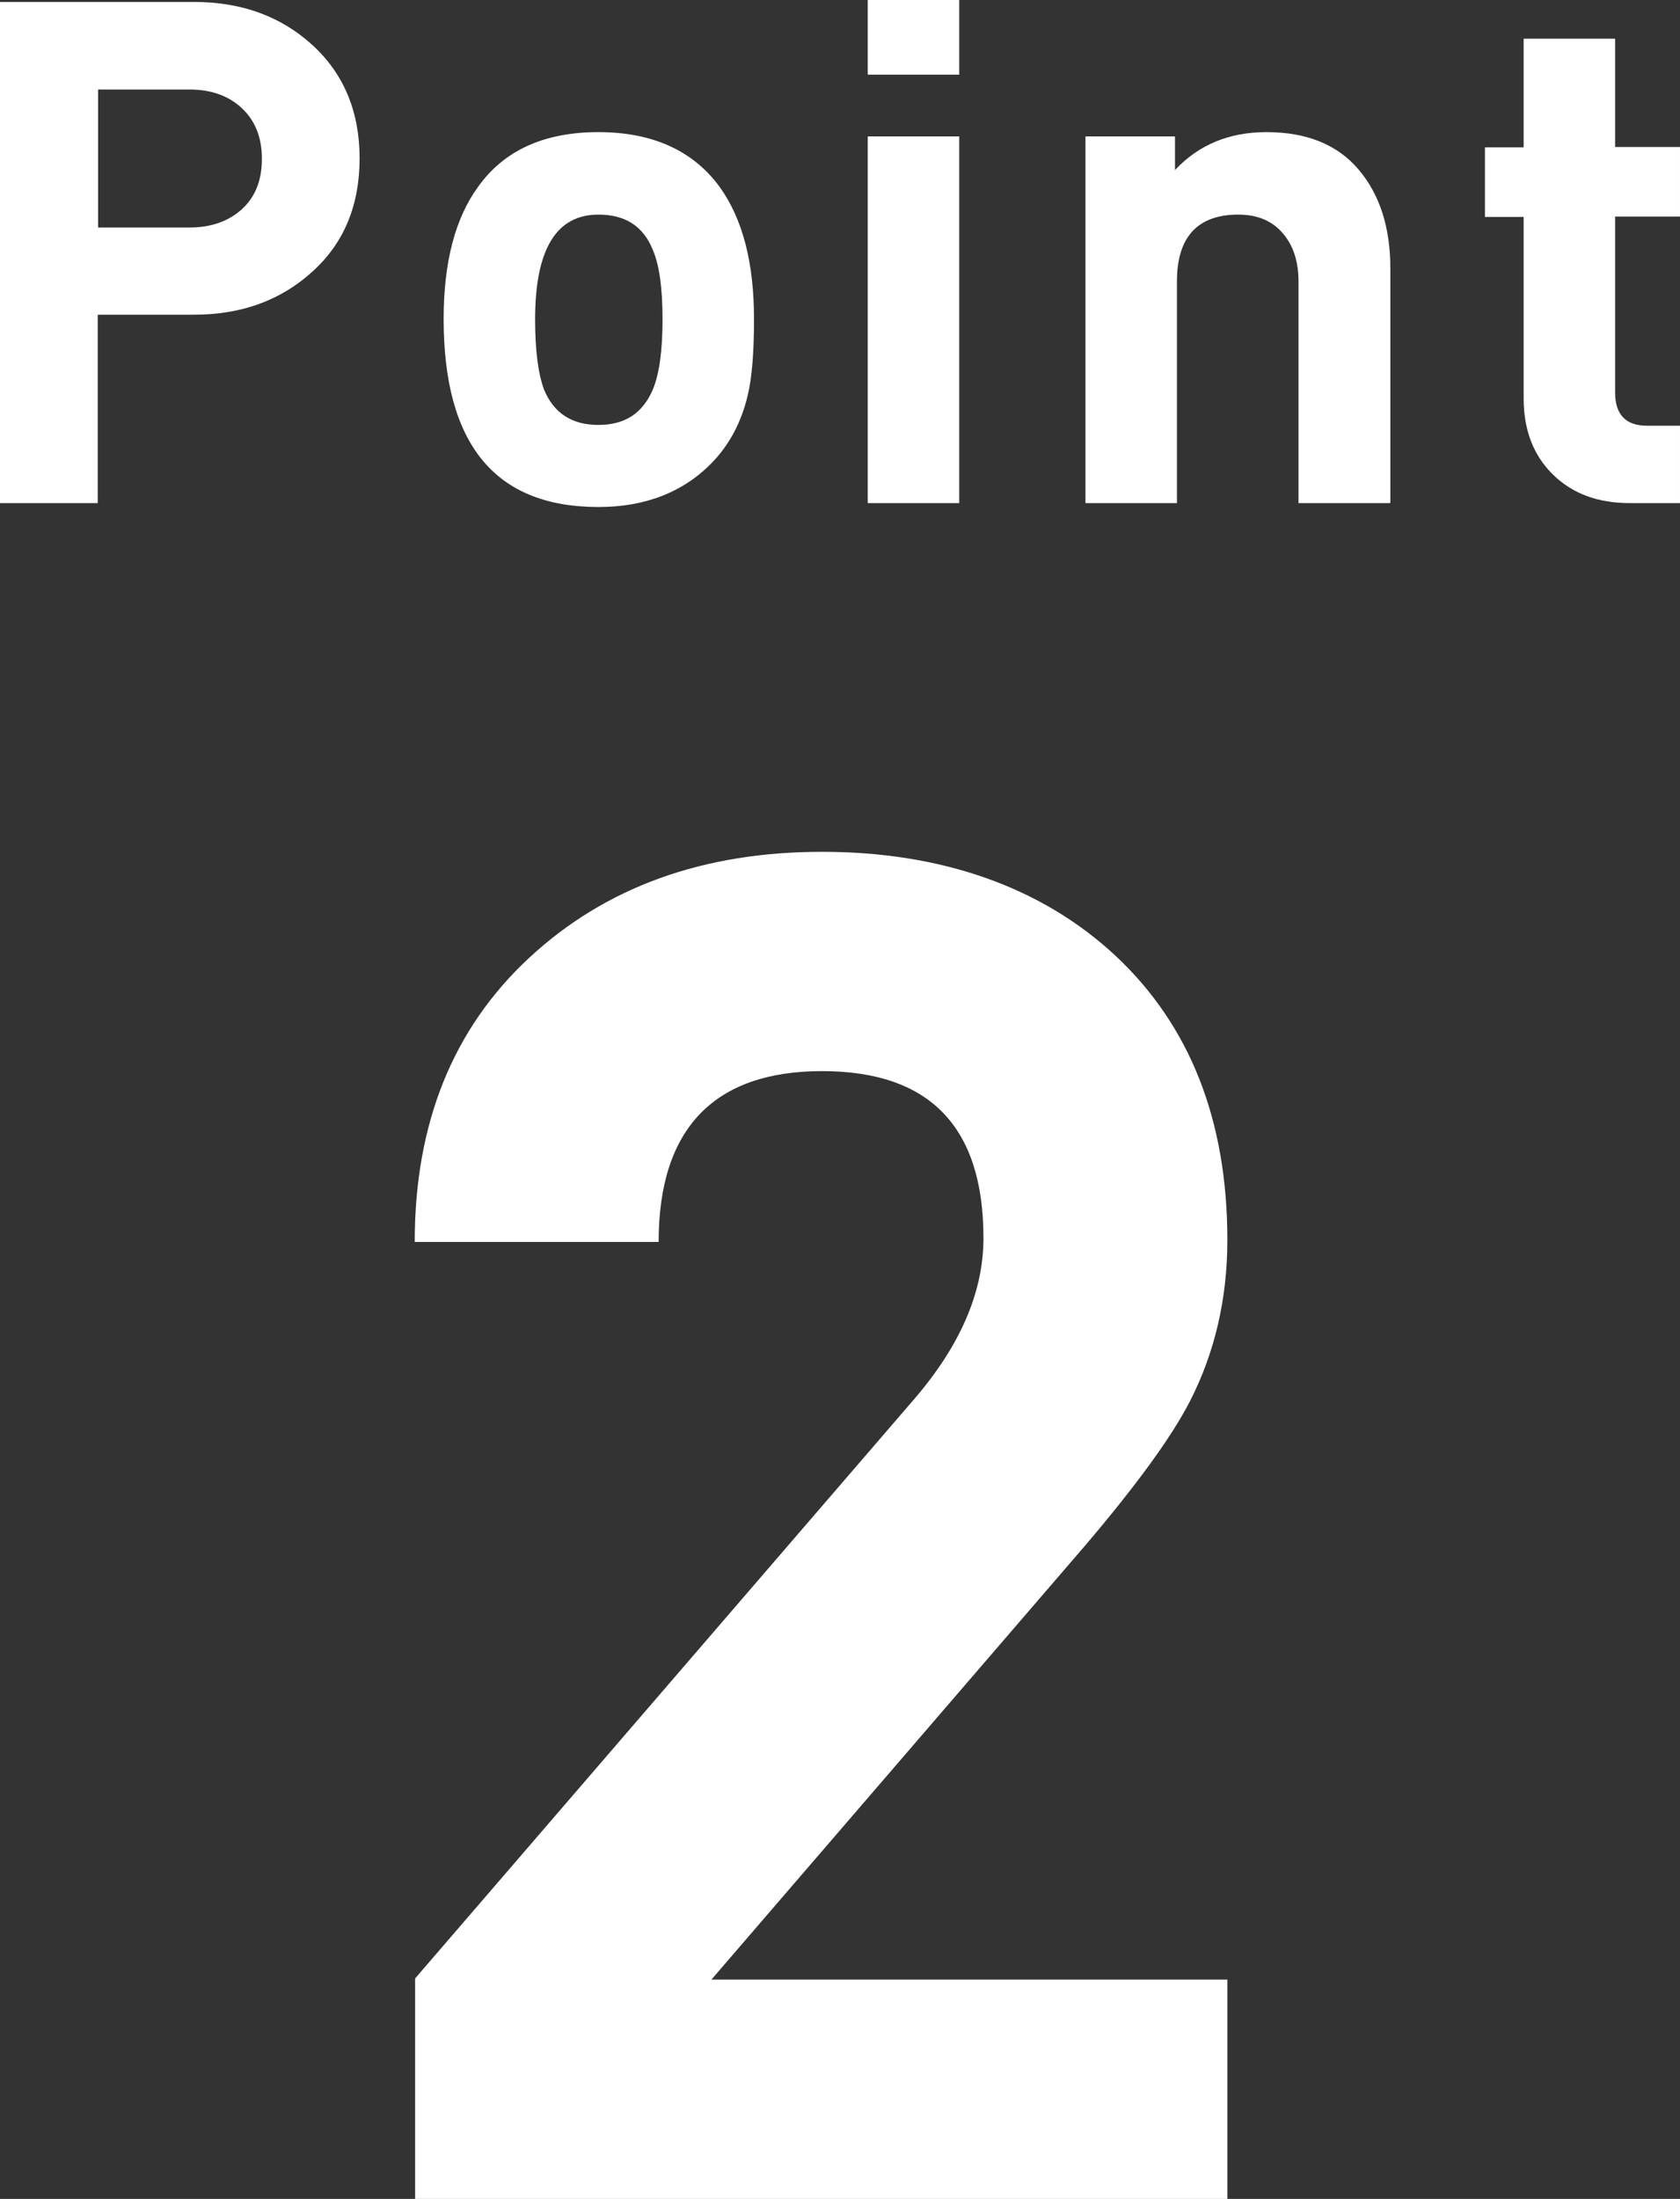
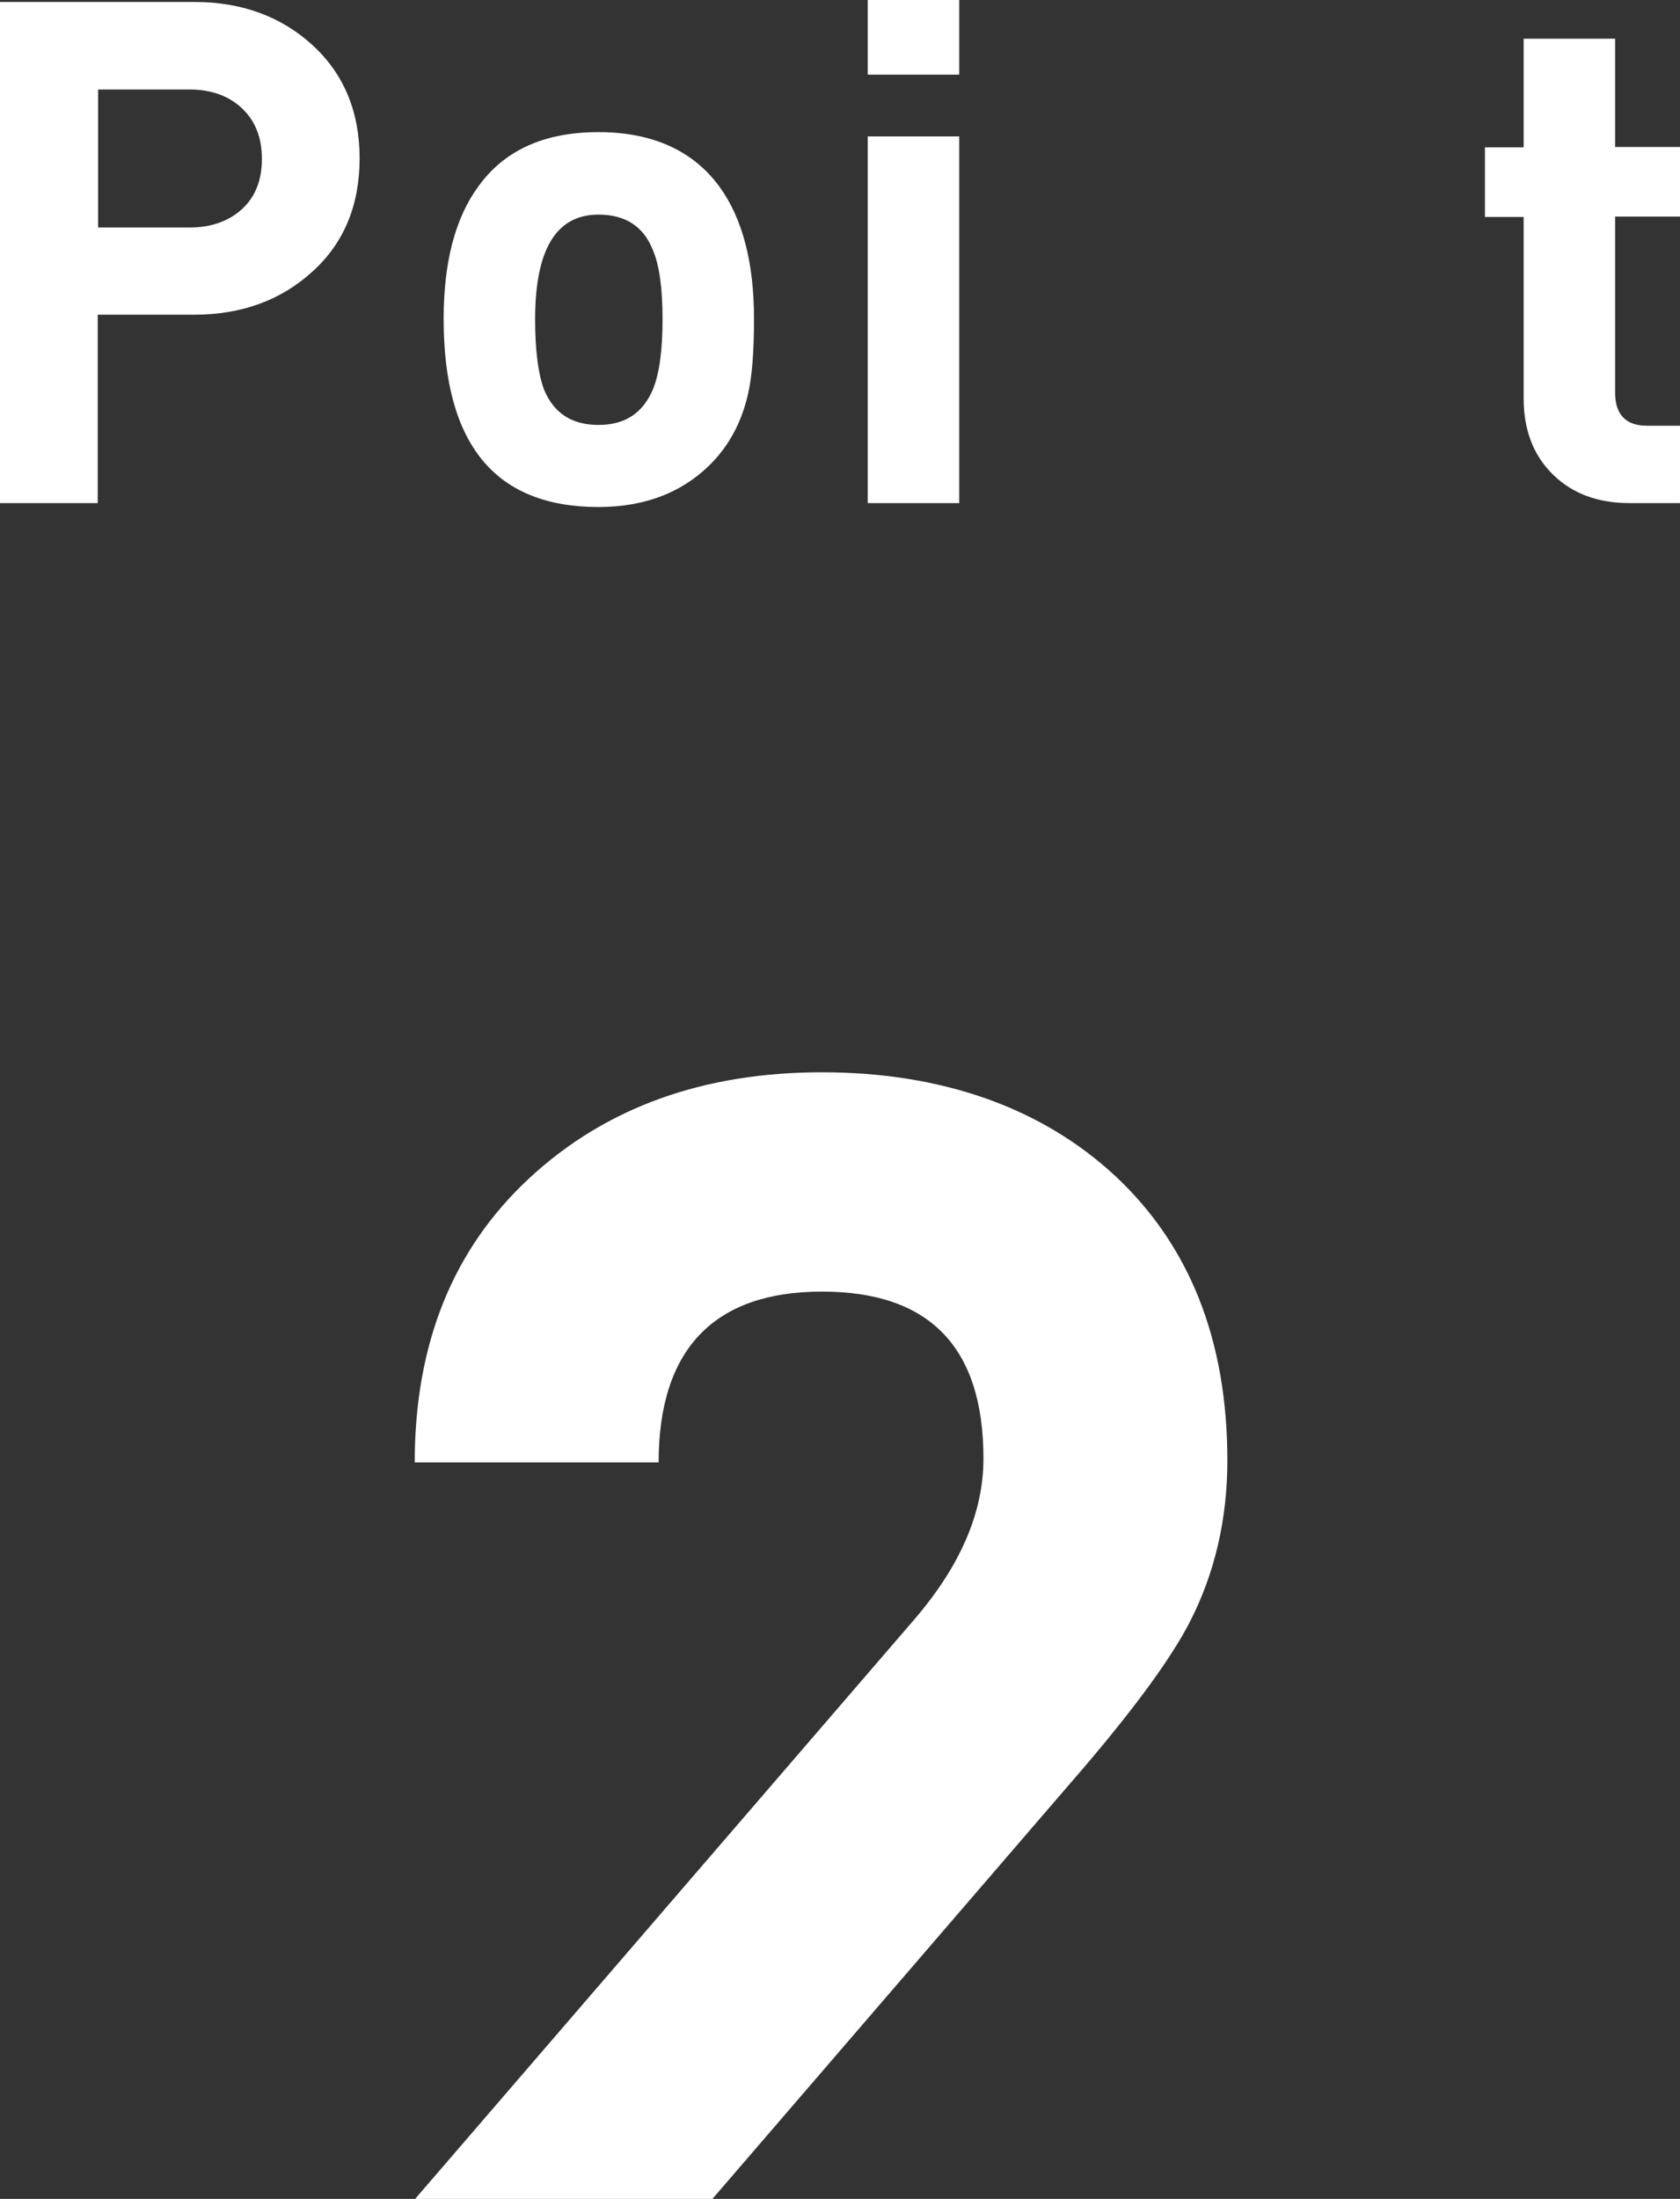
<svg xmlns="http://www.w3.org/2000/svg" id="_レイヤー_2" data-name="レイヤー 2" viewBox="0 0 42.98 56.25">
  <rect x="0" y="0" width="42.98" height="56.25" fill="#333333" stroke="none" />
  <defs>
    <style>
      .cls-1 {
        fill: #fff;
        stroke-width: 0px;
      }
    </style>
  </defs>
  <g id="content">
    <g>
      <path class="cls-1" d="M9.2,4.05c0,1.2-.4,2.17-1.21,2.9-.8.73-1.81,1.1-3.02,1.1h-2.47v4.82H0V.05h4.97c1.21,0,2.22.37,3.02,1.1.8.73,1.21,1.7,1.21,2.9ZM6.7,4.06c0-.54-.17-.97-.51-1.29s-.79-.48-1.34-.48h-2.34v3.53h2.34c.55,0,1-.16,1.34-.47s.51-.74.51-1.28Z" />
      <path class="cls-1" d="M19.29,8.17c0,.83-.05,1.48-.16,1.94-.16.68-.46,1.25-.9,1.71-.74.77-1.72,1.15-2.92,1.15-2.64,0-3.96-1.6-3.96-4.81,0-1.44.29-2.57.88-3.38.67-.94,1.7-1.4,3.08-1.4s2.42.47,3.1,1.4c.59.82.88,1.94.88,3.38ZM16.95,8.17c0-.79-.08-1.39-.25-1.78-.24-.6-.7-.9-1.39-.9-1.08,0-1.62.89-1.62,2.68,0,.8.08,1.4.23,1.8.25.6.71.9,1.39.9s1.13-.3,1.39-.9c.17-.41.25-1.01.25-1.8Z" />
      <path class="cls-1" d="M24.54,1.91h-2.34V0h2.34v1.91ZM24.54,12.87h-2.34V3.49h2.34v9.38Z" />
-       <path class="cls-1" d="M35.56,12.87h-2.34v-5.67c0-.5-.13-.92-.4-1.23-.27-.32-.65-.48-1.14-.48-1.04,0-1.57.57-1.57,1.71v5.67h-2.34V3.49h2.29v.86c.61-.65,1.39-.97,2.34-.97,1.03,0,1.82.32,2.36.96s.81,1.48.81,2.53v5.99Z" />
      <path class="cls-1" d="M42.98,12.87h-1.28c-.82,0-1.47-.24-1.97-.73s-.75-1.14-.75-1.95v-4.64h-.99v-1.78h.99V.99h2.34v2.77h1.66v1.78h-1.66v4.5c0,.56.27.85.81.85h.85v1.98Z" />
    </g>
-     <path class="cls-1" d="M31.41,56.25H10.62v-5.64l12.76-14.81c1.19-1.38,1.78-2.75,1.78-4.13,0-2.85-1.38-4.27-4.13-4.27s-4.18,1.46-4.18,4.37h-6.24c0-3.04.98-5.46,2.93-7.27,1.95-1.81,4.45-2.71,7.49-2.71s5.61.89,7.51,2.66c1.9,1.78,2.86,4.2,2.86,7.27,0,1.5-.32,2.88-.96,4.13-.48.93-1.38,2.16-2.69,3.7l-9.55,11.09h13.2v5.62Z" />
+     <path class="cls-1" d="M31.41,56.25H10.62l12.76-14.81c1.19-1.38,1.78-2.75,1.78-4.13,0-2.85-1.38-4.27-4.13-4.27s-4.18,1.46-4.18,4.37h-6.24c0-3.04.98-5.46,2.93-7.27,1.95-1.81,4.45-2.71,7.49-2.71s5.61.89,7.51,2.66c1.9,1.78,2.86,4.2,2.86,7.27,0,1.5-.32,2.88-.96,4.13-.48.93-1.38,2.16-2.69,3.7l-9.55,11.09h13.2v5.62Z" />
  </g>
</svg>